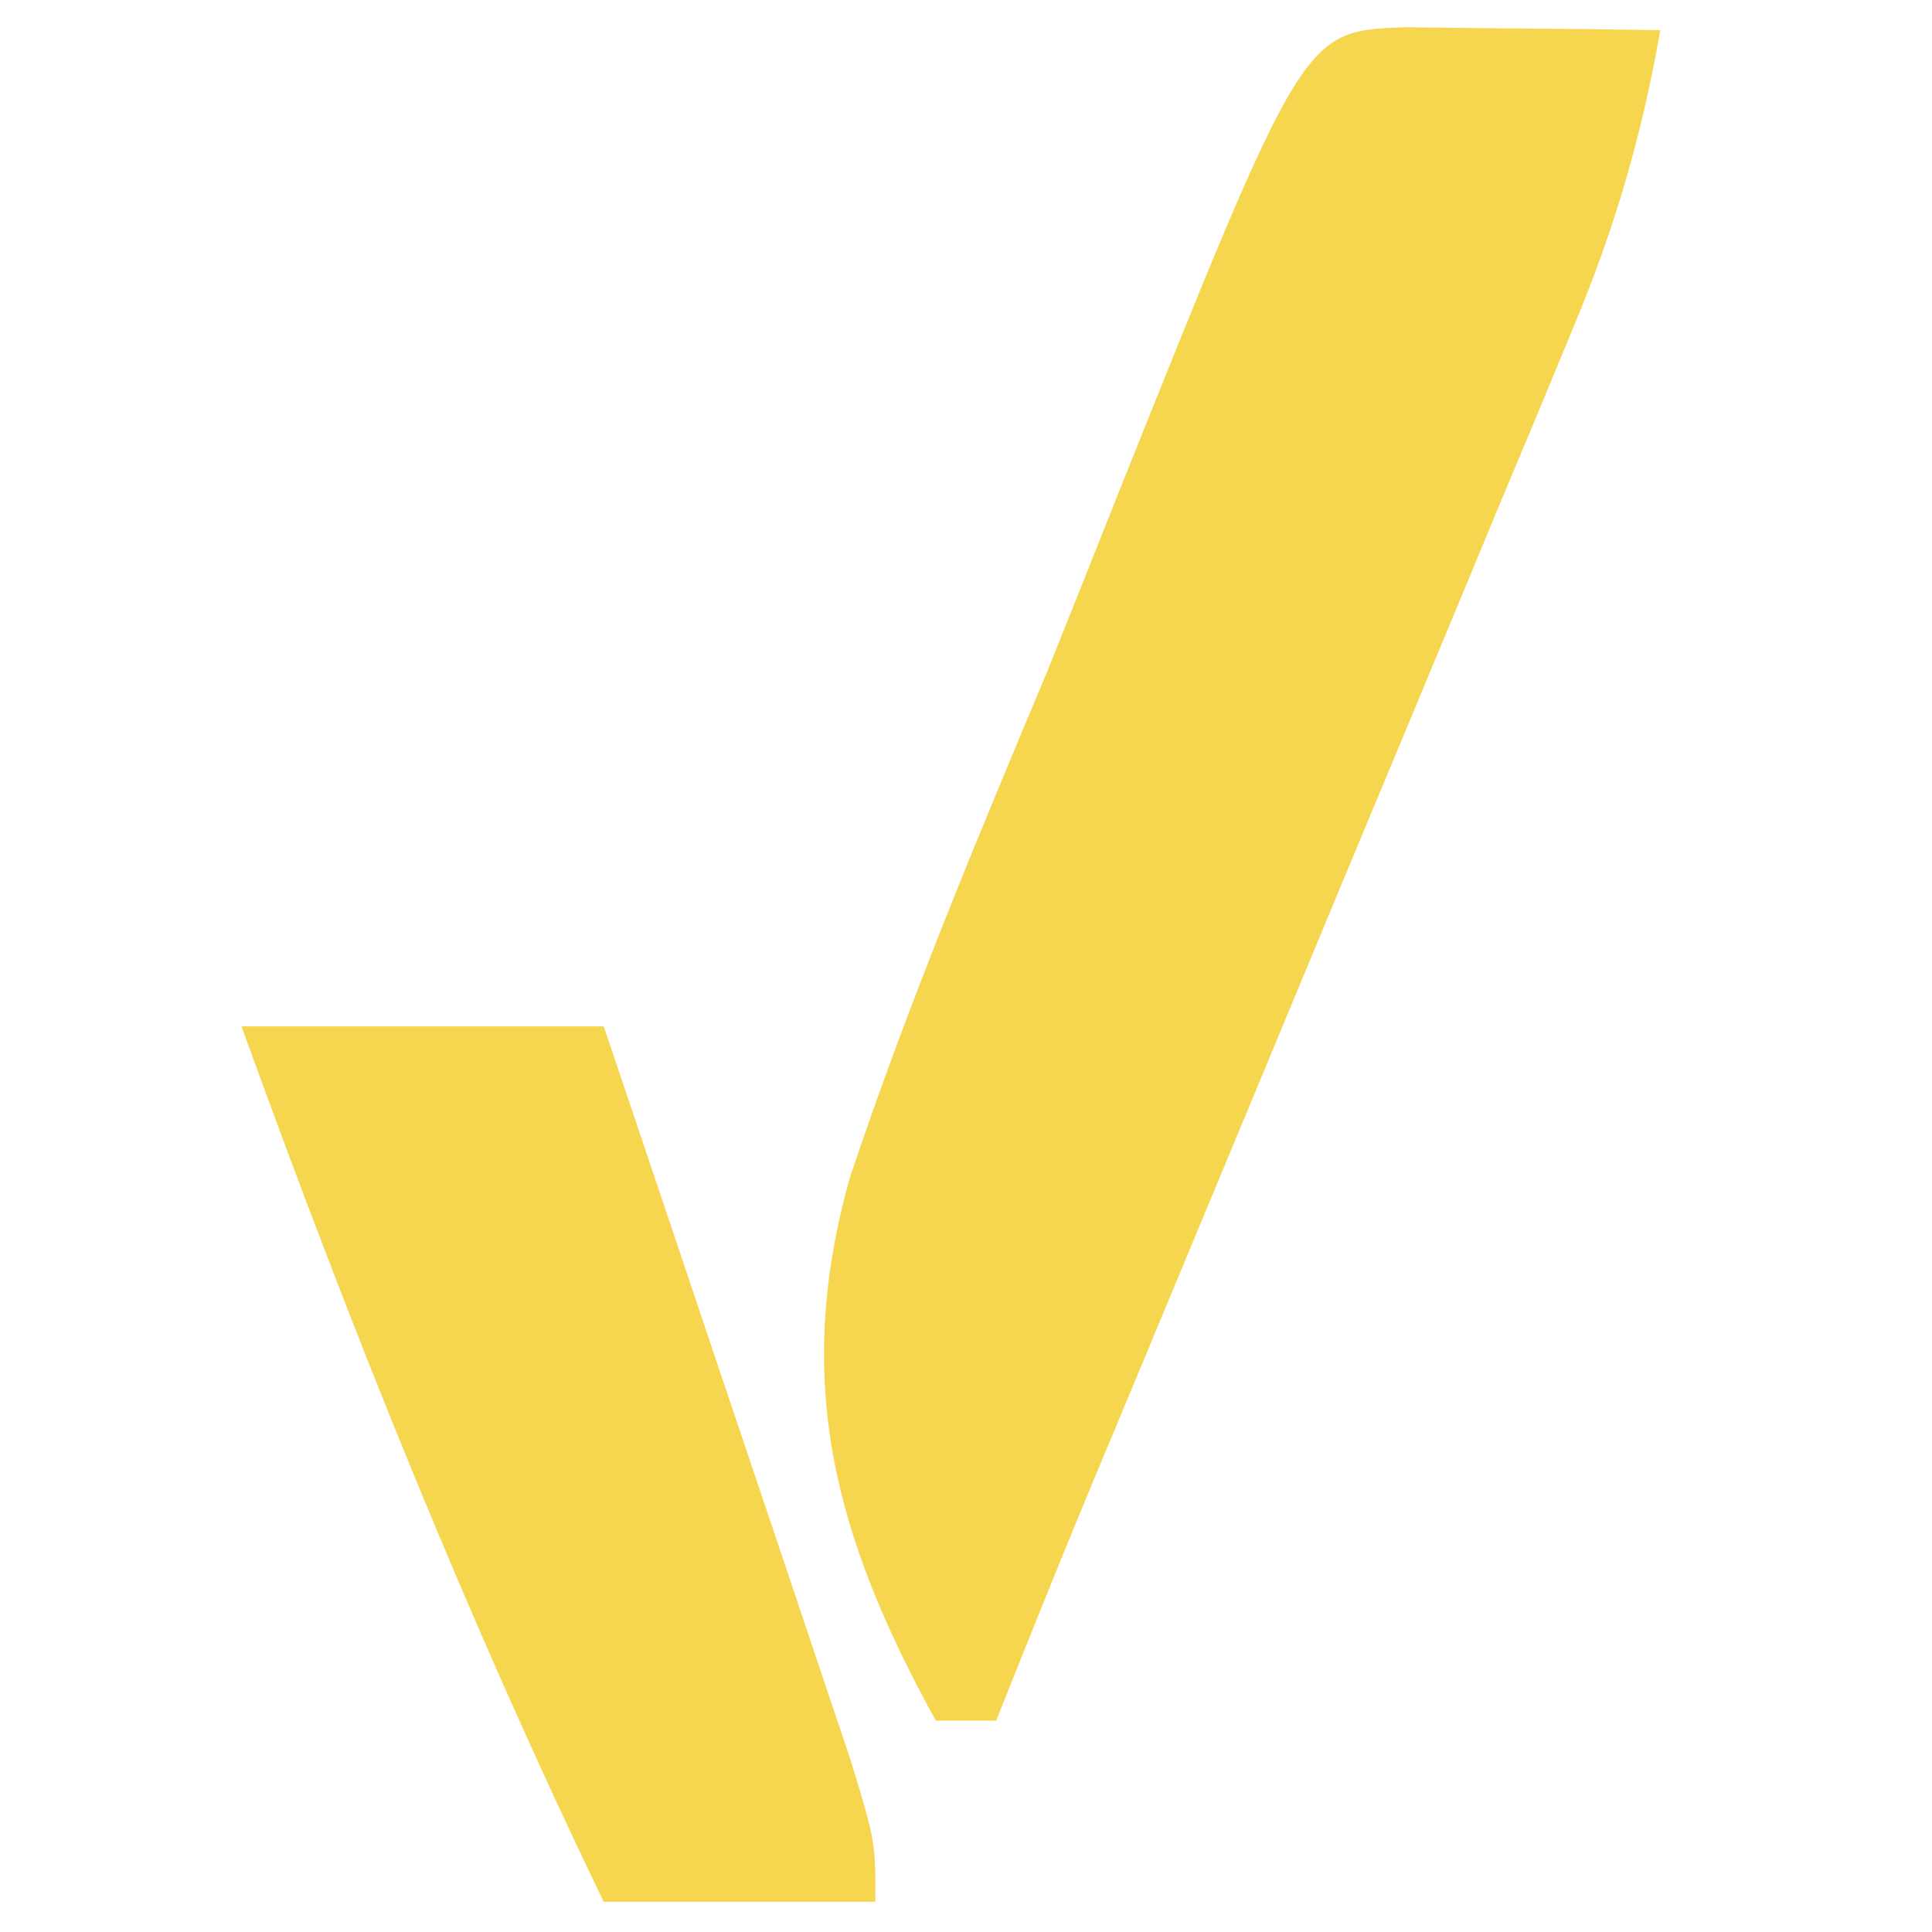
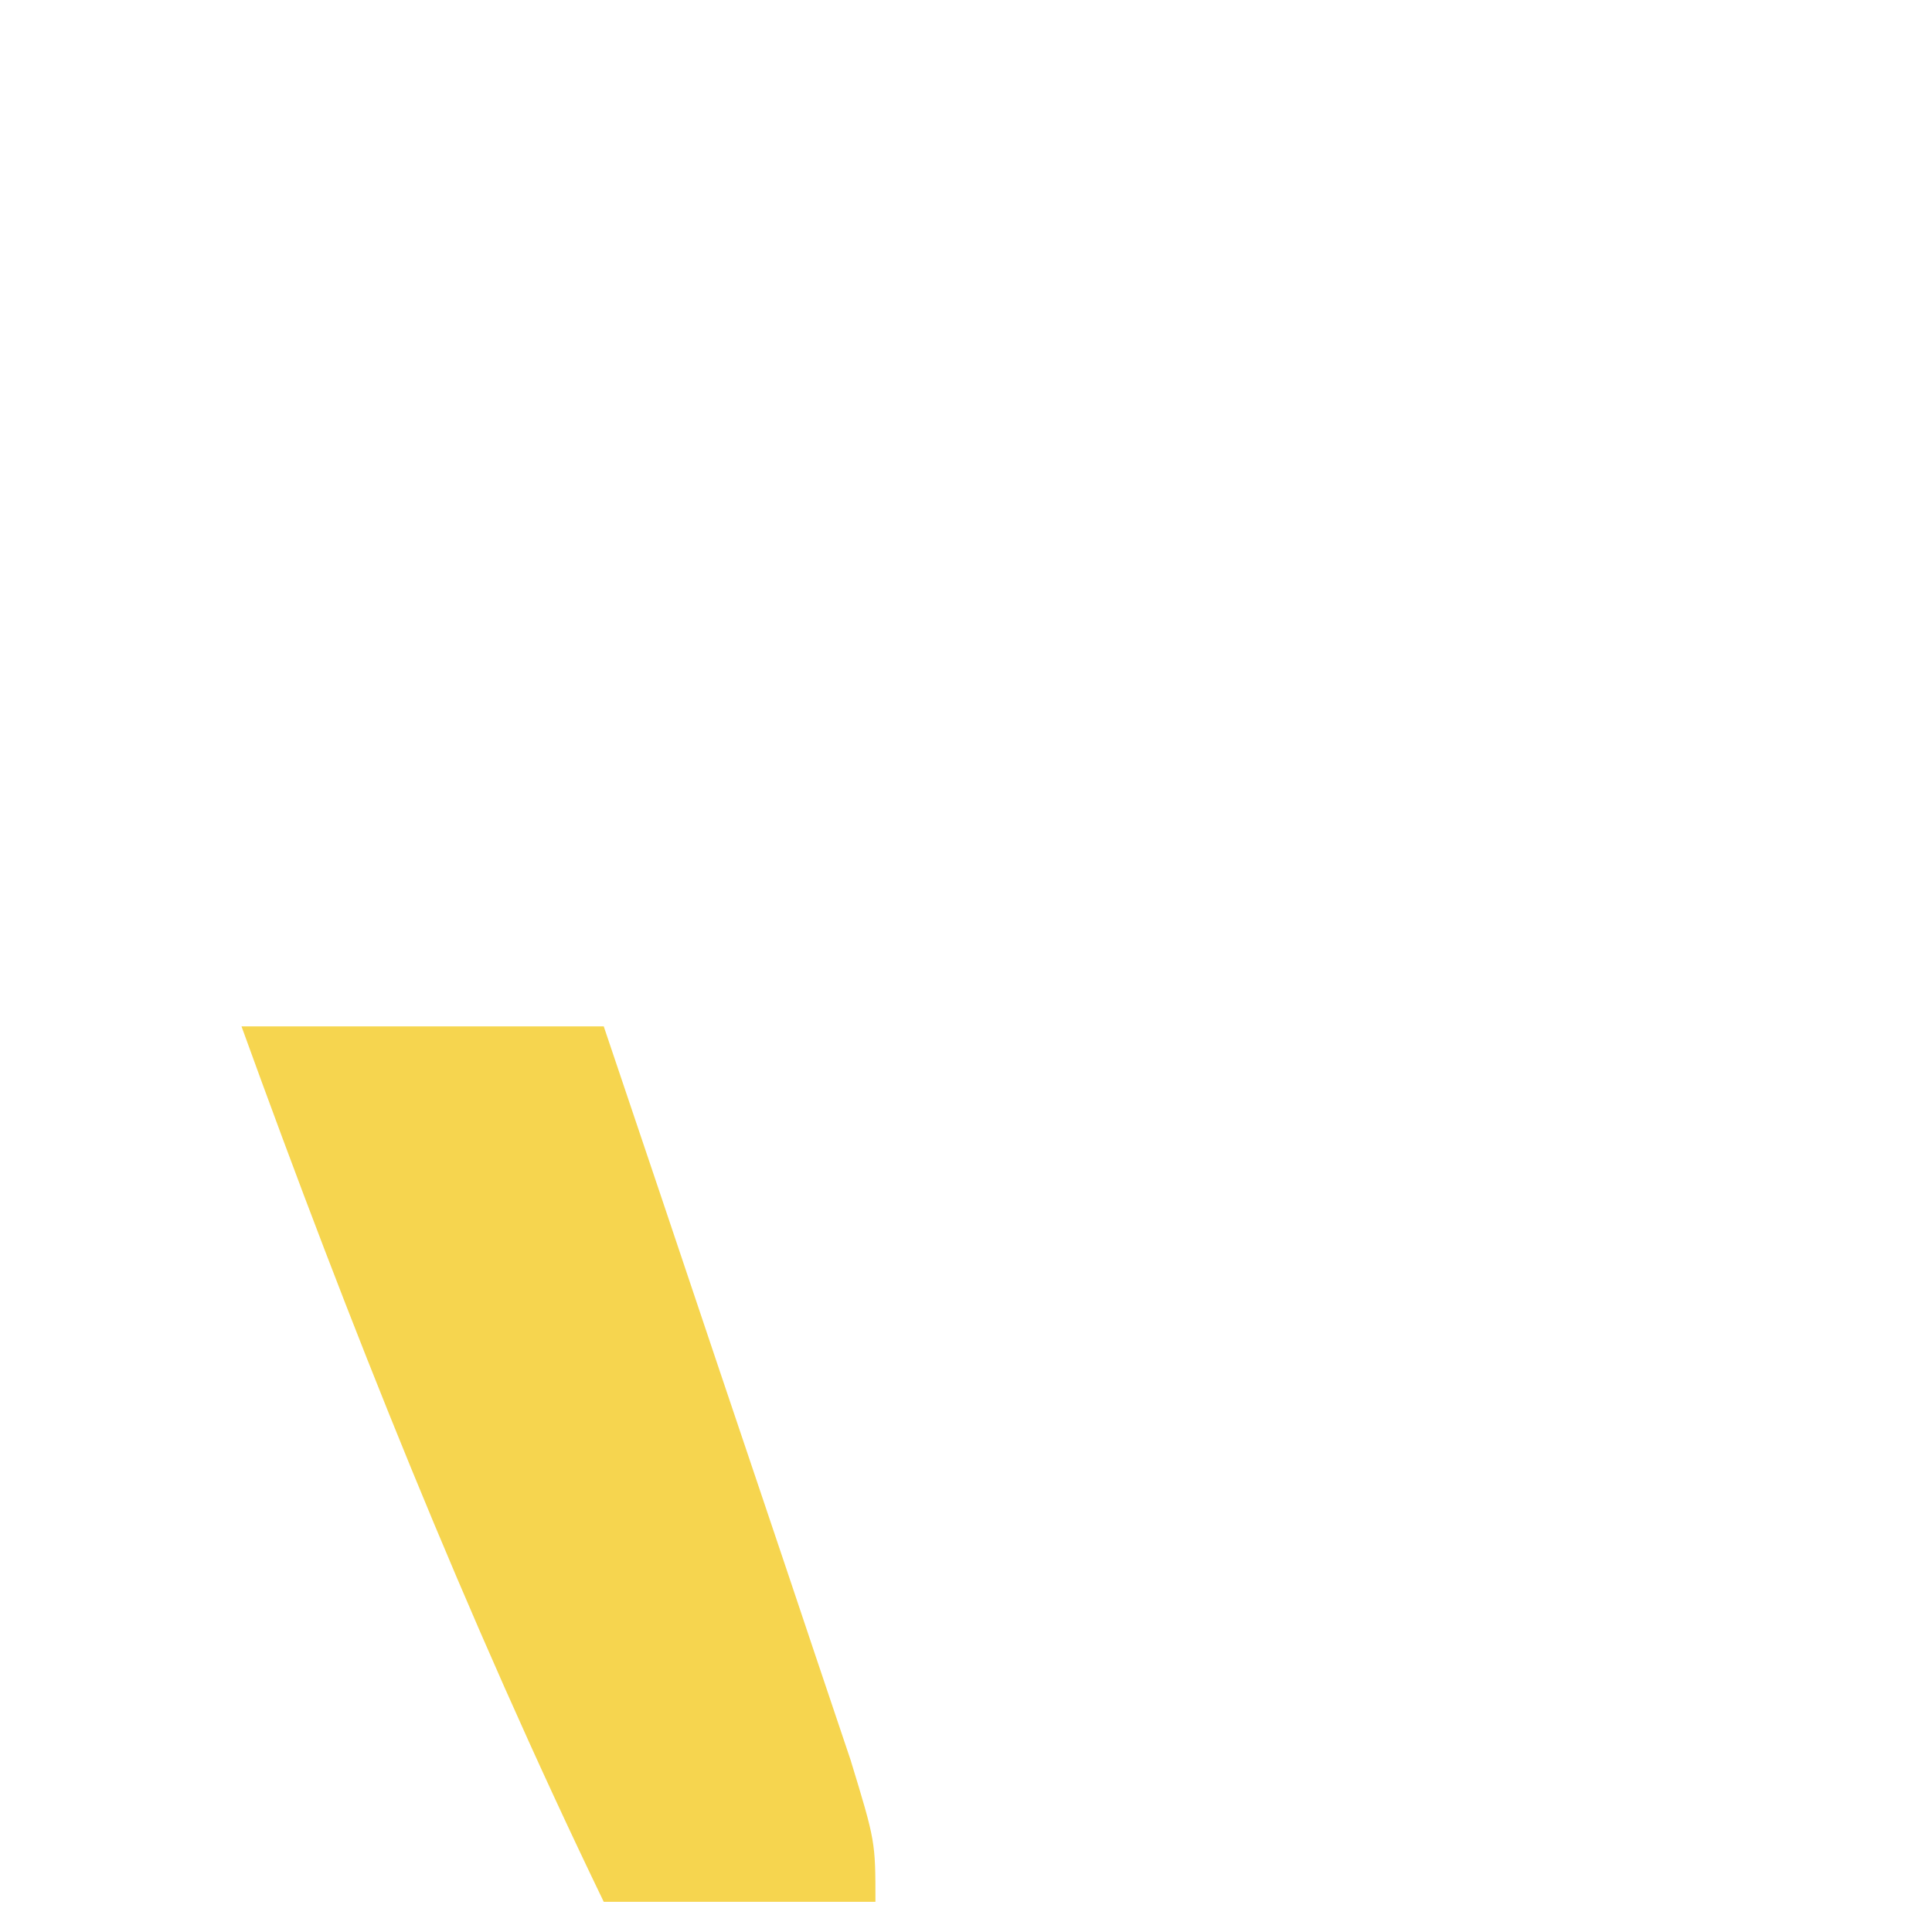
<svg xmlns="http://www.w3.org/2000/svg" version="1.1" width="64" height="64">
-   <path d="M0 0 C1.514 0.017 1.514 0.017 3.059 0.035 C4.071 0.044 5.082 0.053 6.125 0.062 C7.299 0.08 7.299 0.08 8.496 0.098 C7.894 3.541 7.013 6.584 5.67 9.809 C5.296 10.713 4.922 11.617 4.537 12.549 C4.133 13.514 3.729 14.479 3.312 15.473 C2.897 16.475 2.481 17.477 2.053 18.509 C0.726 21.707 -0.608 24.902 -1.941 28.098 C-2.836 30.249 -3.73 32.4 -4.623 34.551 C-5.883 37.583 -7.143 40.615 -8.406 43.646 C-8.972 45.003 -8.972 45.003 -9.549 46.387 C-9.879 47.178 -10.209 47.969 -10.549 48.784 C-11.552 51.215 -12.531 53.654 -13.504 56.098 C-14.164 56.098 -14.824 56.098 -15.504 56.098 C-18.876 49.975 -20.242 44.832 -18.35 38.104 C-16.447 32.408 -14.138 26.882 -11.816 21.348 C-11.032 19.393 -10.252 17.438 -9.475 15.48 C-3.33 0.13 -3.33 0.13 0 0 Z " fill="#F7D64F" transform="translate(46.504,0.902)" />
  <path d="M0 0 C3.96 0 7.92 0 12 0 C13.286 3.807 14.567 7.616 15.845 11.426 C16.281 12.722 16.717 14.018 17.155 15.313 C17.783 17.174 18.407 19.036 19.031 20.898 C19.408 22.019 19.785 23.14 20.174 24.294 C21 27 21 27 21 29 C18.03 29 15.06 29 12 29 C7.419 19.514 3.583 9.897 0 0 Z " fill="#F6D54F" transform="translate(8,34)" />
</svg>